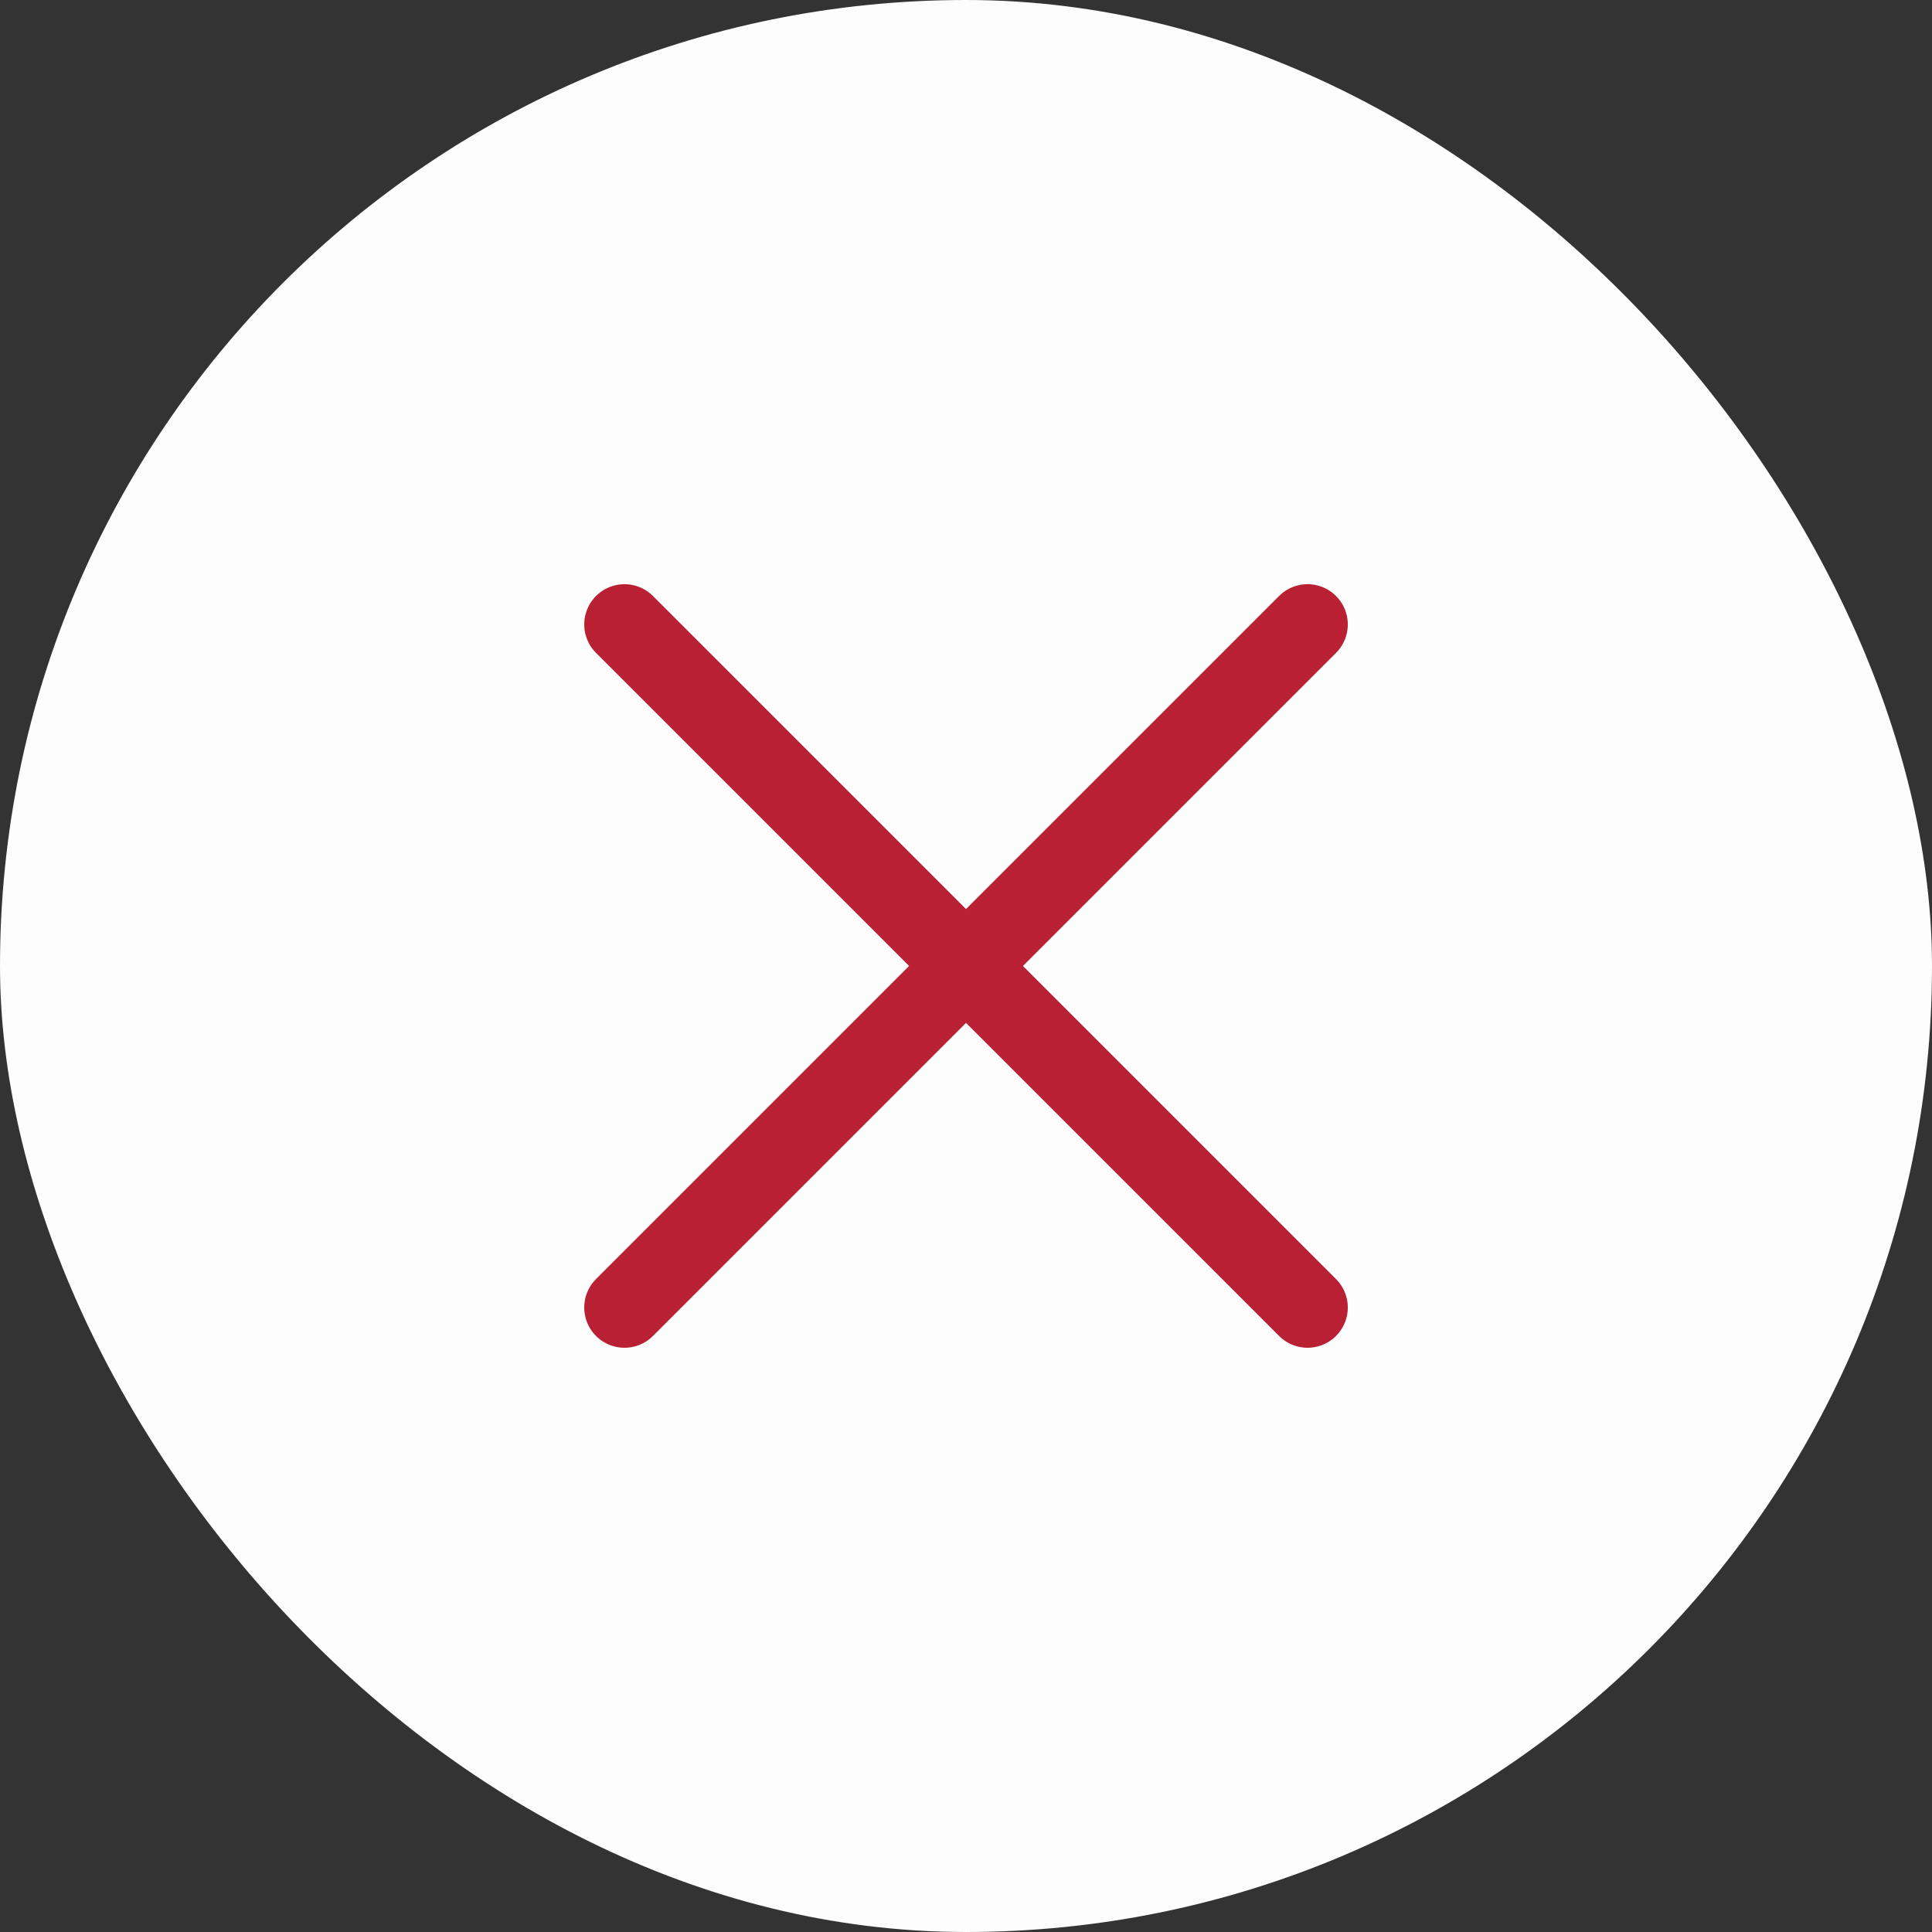
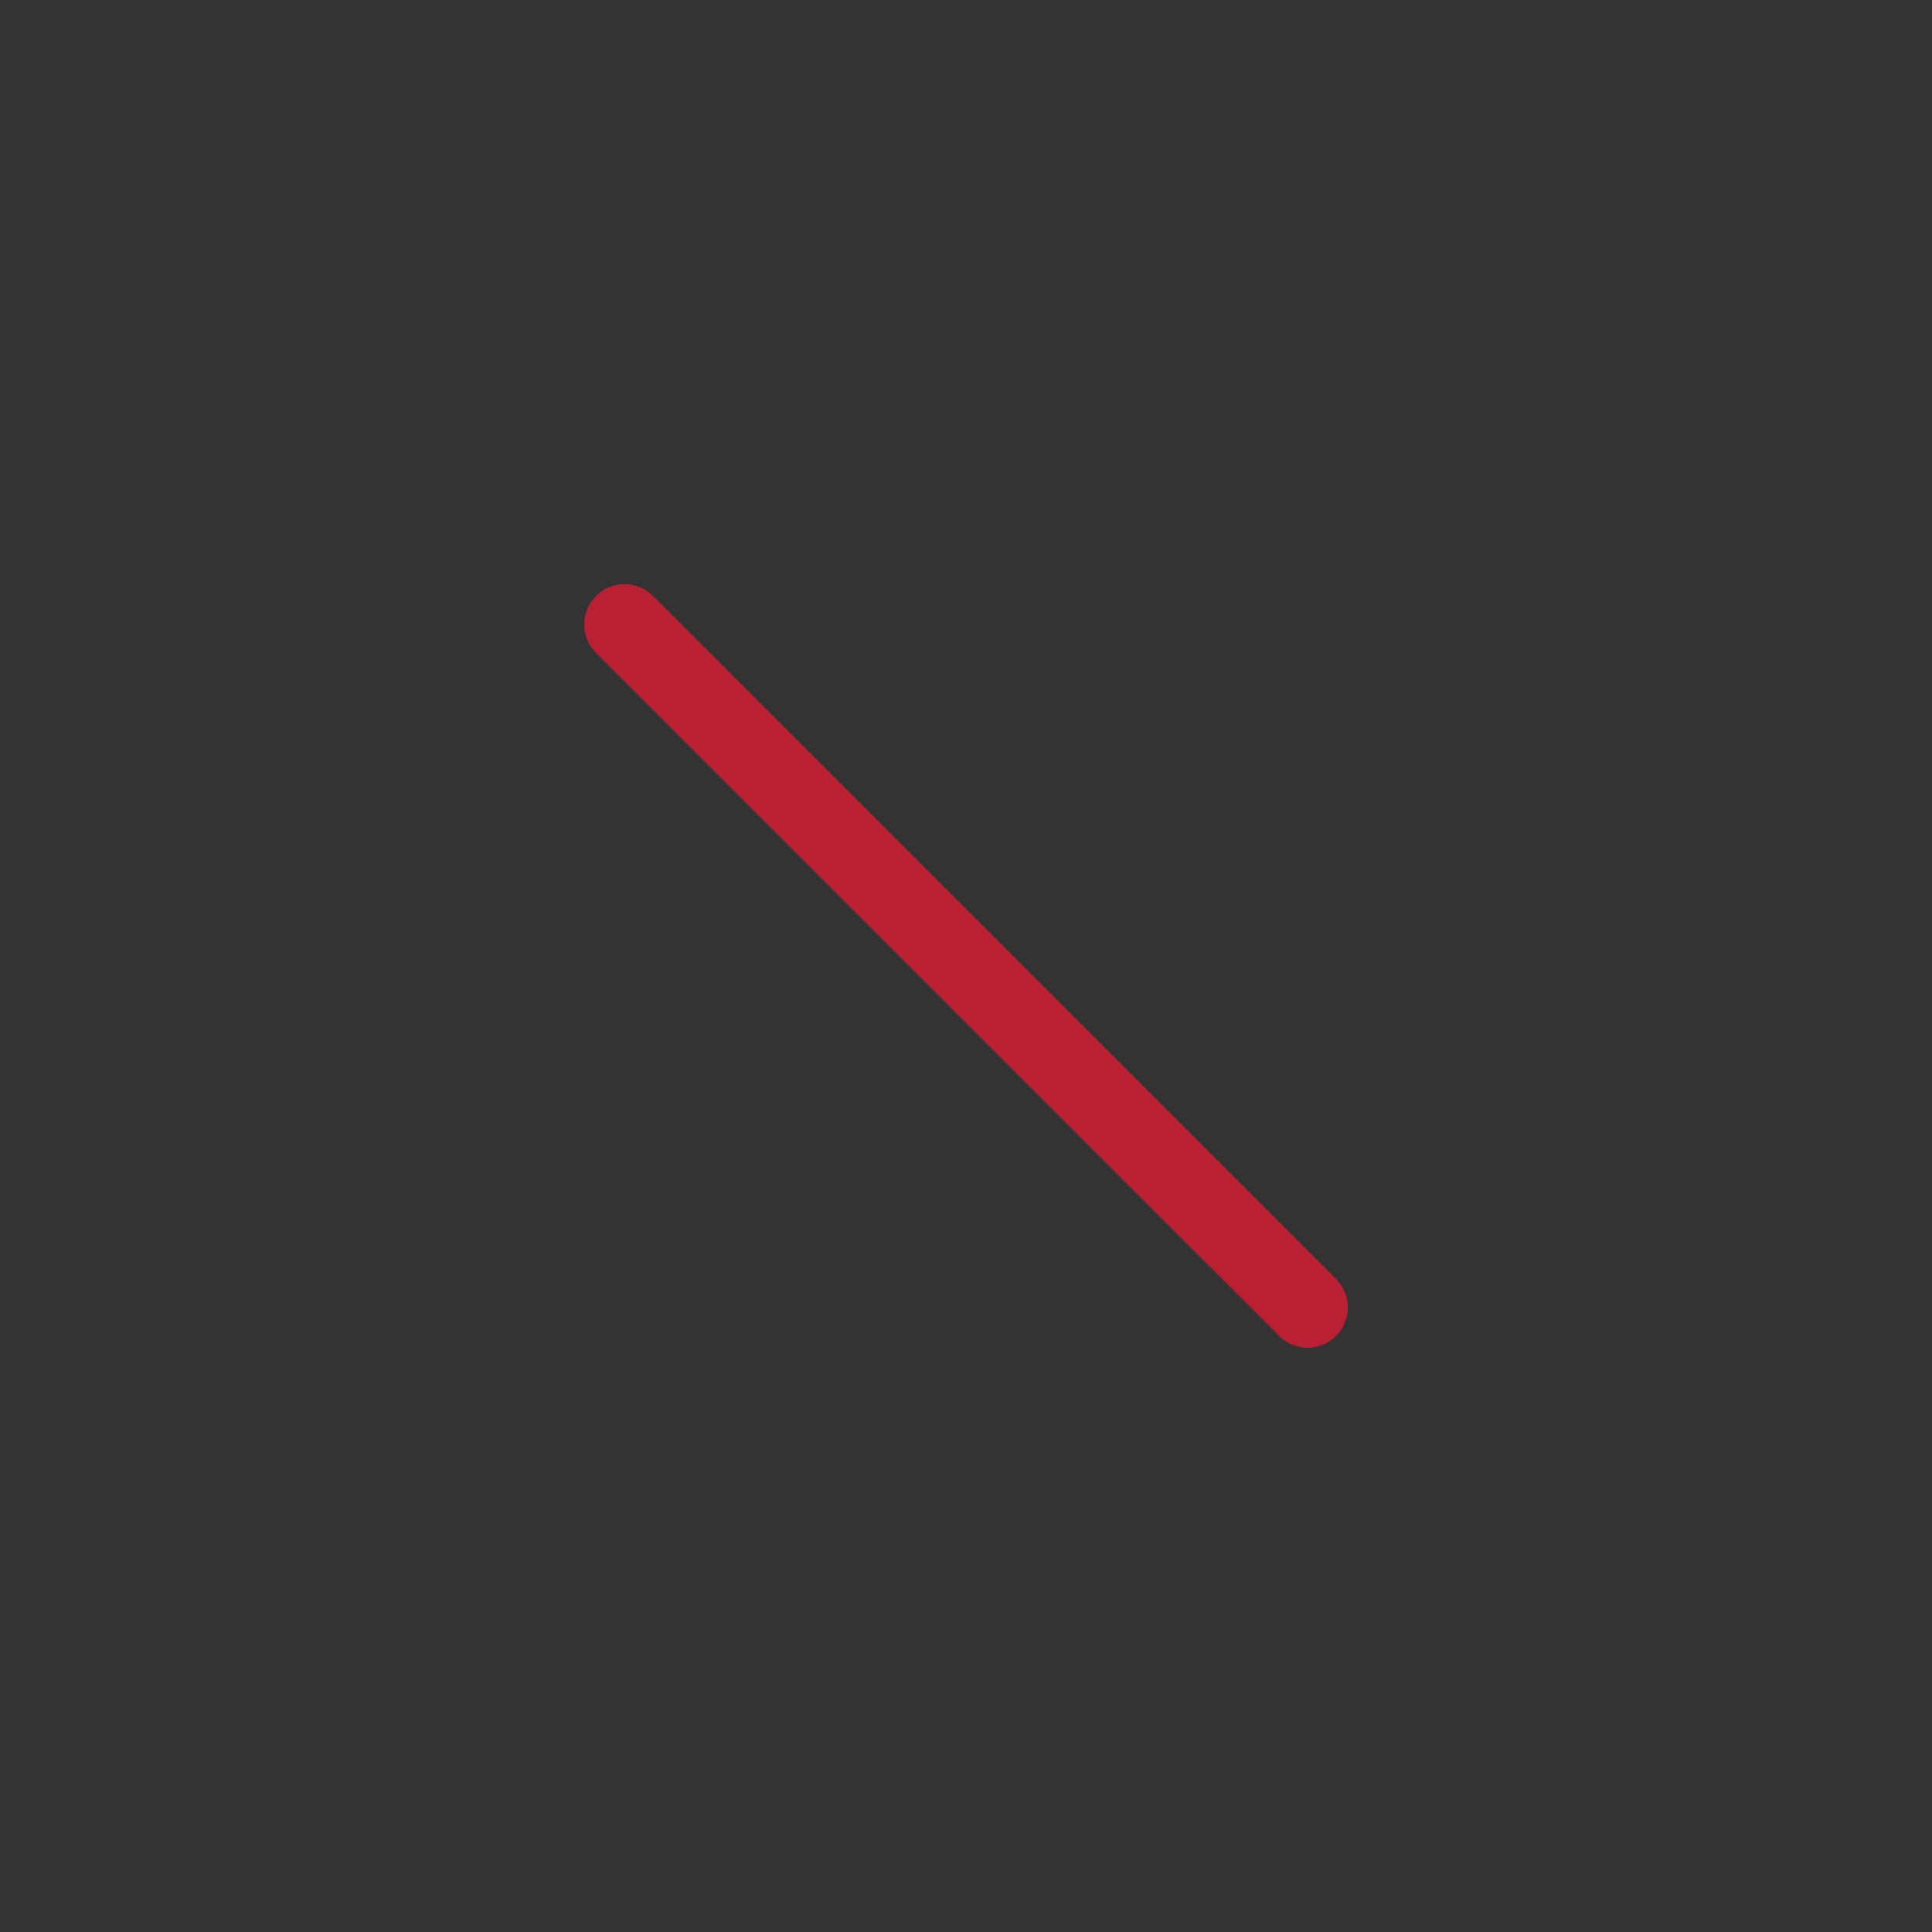
<svg xmlns="http://www.w3.org/2000/svg" width="48" height="48" viewBox="0 0 48 48">
  <rect x="0" y="0" width="48" height="48" fill="#333333" stroke="none" />
  <g id="Group_56" data-name="Group 56" transform="translate(-1054 -125)">
-     <rect id="Rectangle_55" data-name="Rectangle 55" width="48" height="48" rx="24" transform="translate(1054 125)" fill="#fdfdfd" />
    <g id="Group_50" data-name="Group 50" transform="translate(396.044 -706.16) rotate(45)">
-       <path id="Path_76" data-name="Path 76" d="M-954.095,89.473v24" transform="translate(2041 21)" fill="none" stroke="#ba2033" stroke-linecap="round" stroke-width="2" />
      <path id="Path_77" data-name="Path 77" d="M0,0V24" transform="translate(1098.905 122.473) rotate(90)" fill="none" stroke="#ba2033" stroke-linecap="round" stroke-width="2" />
    </g>
  </g>
</svg>